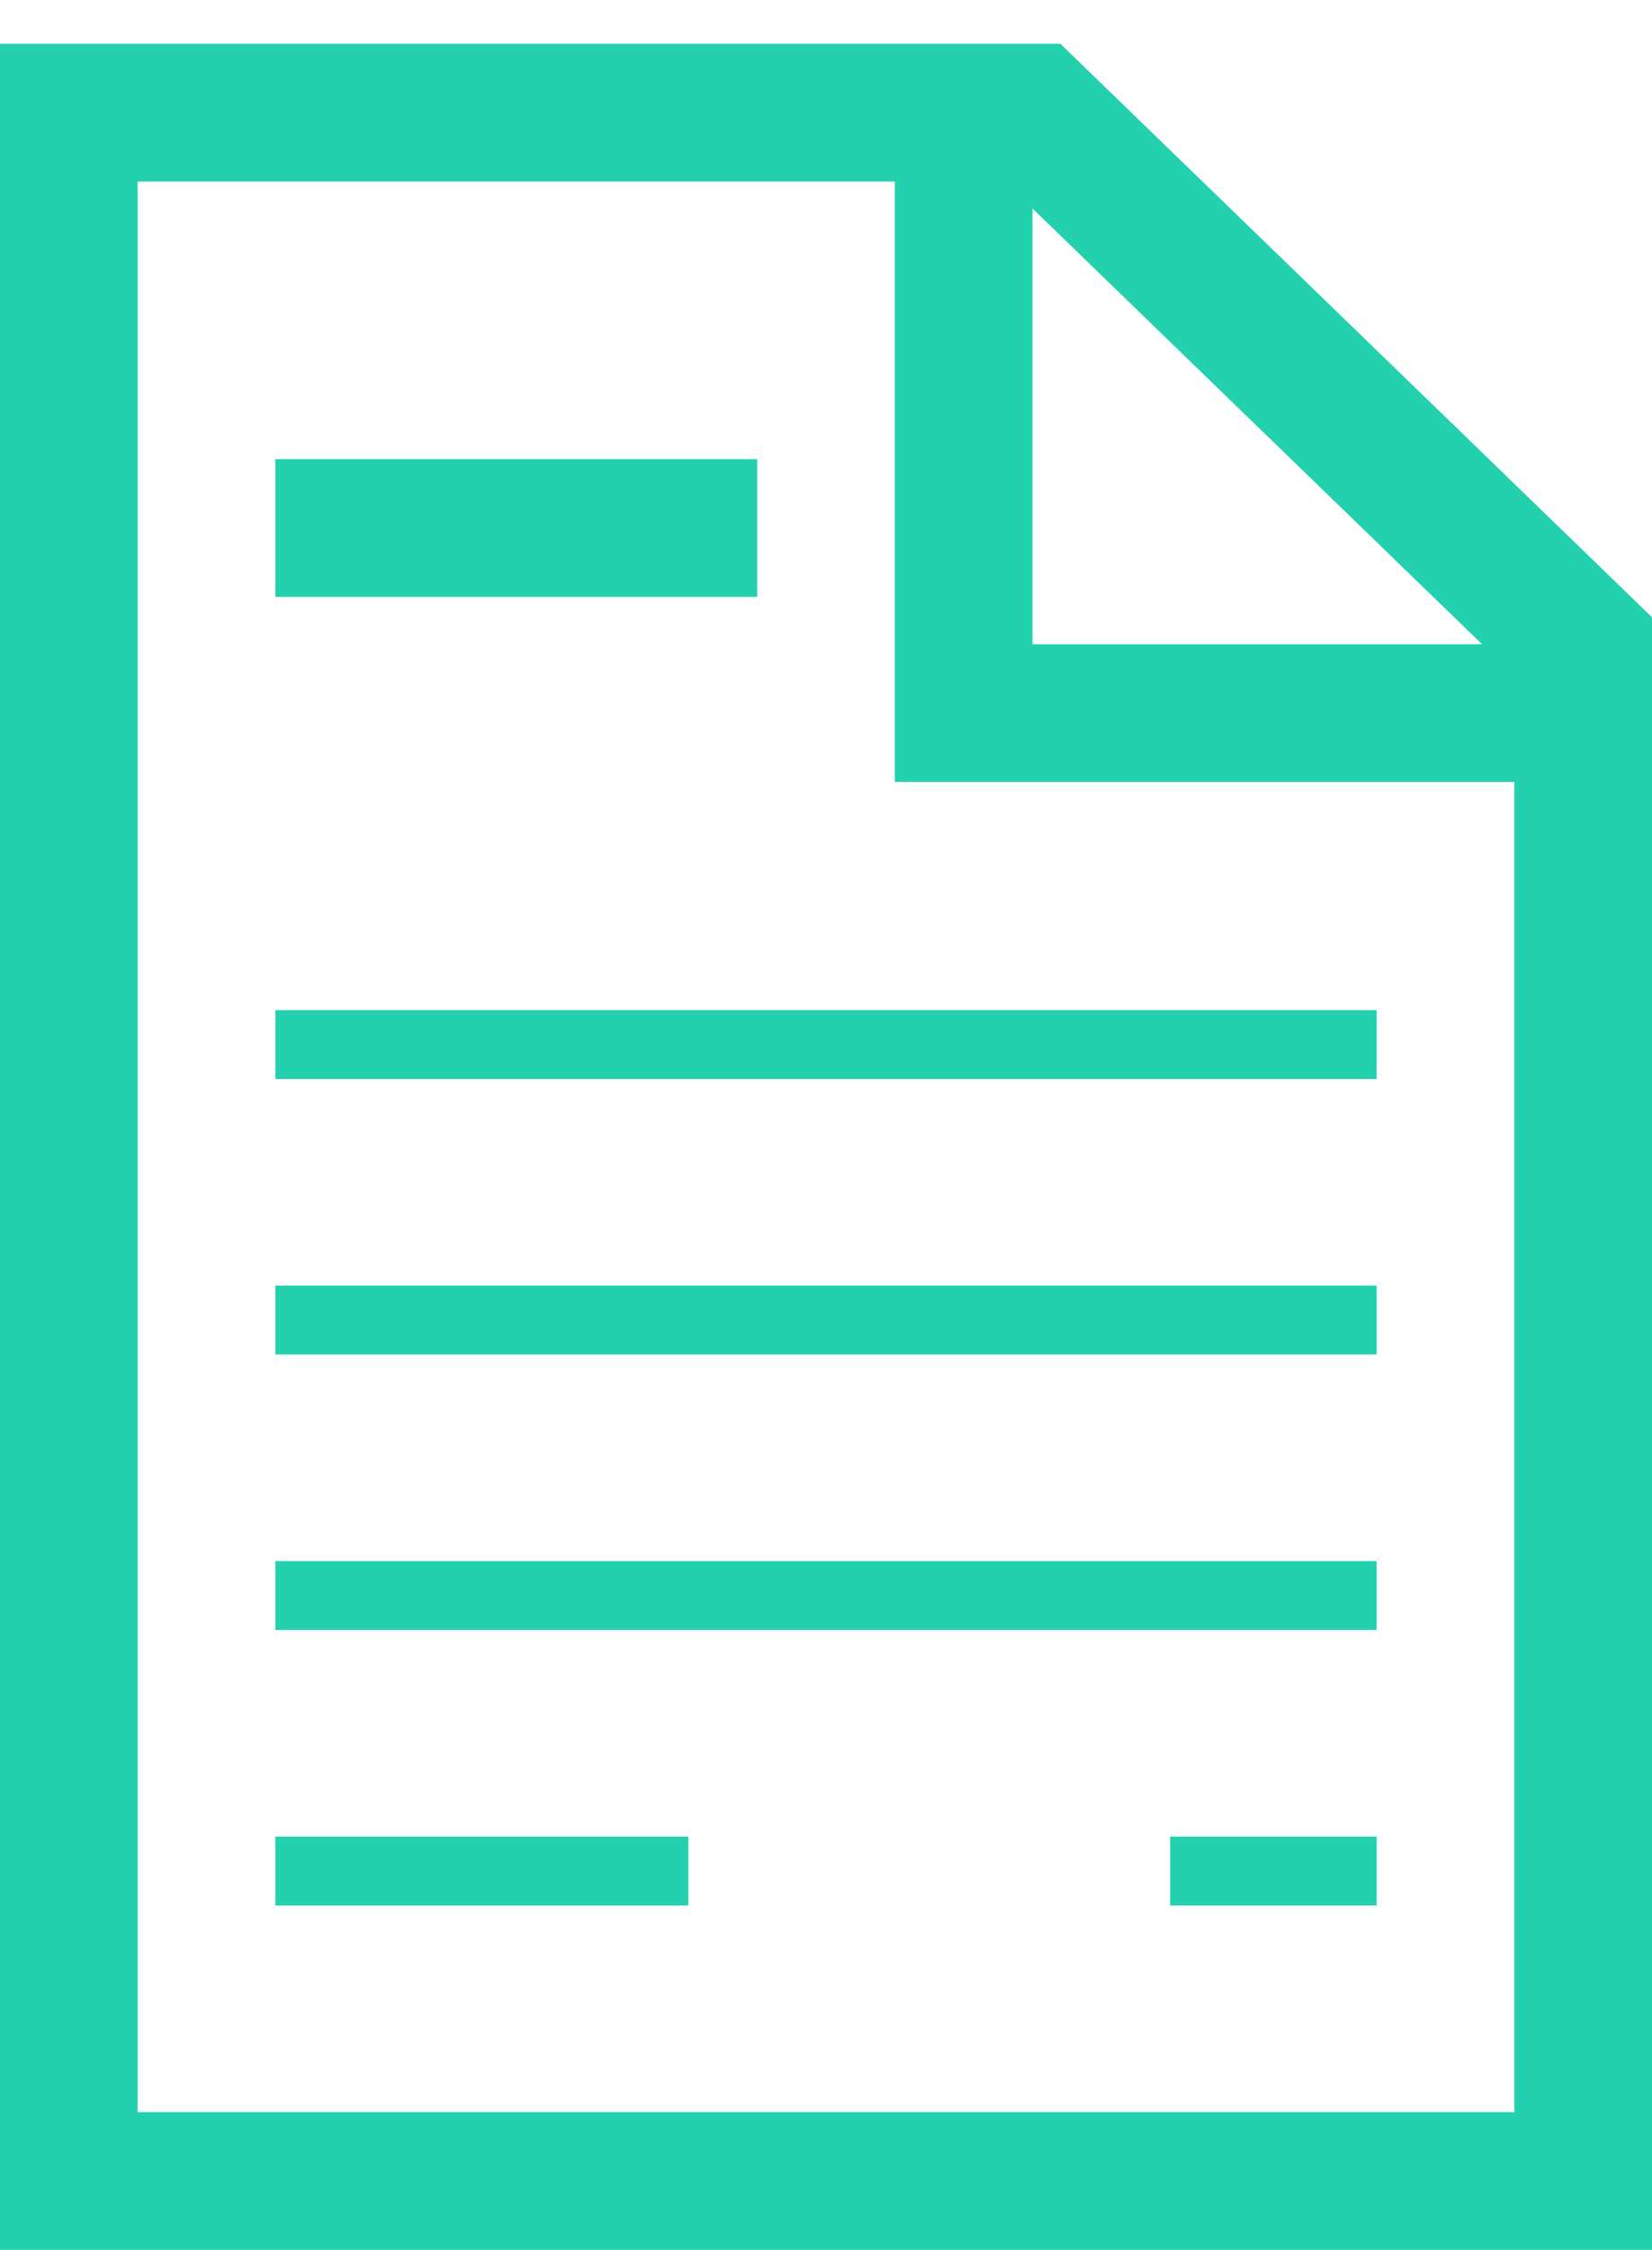
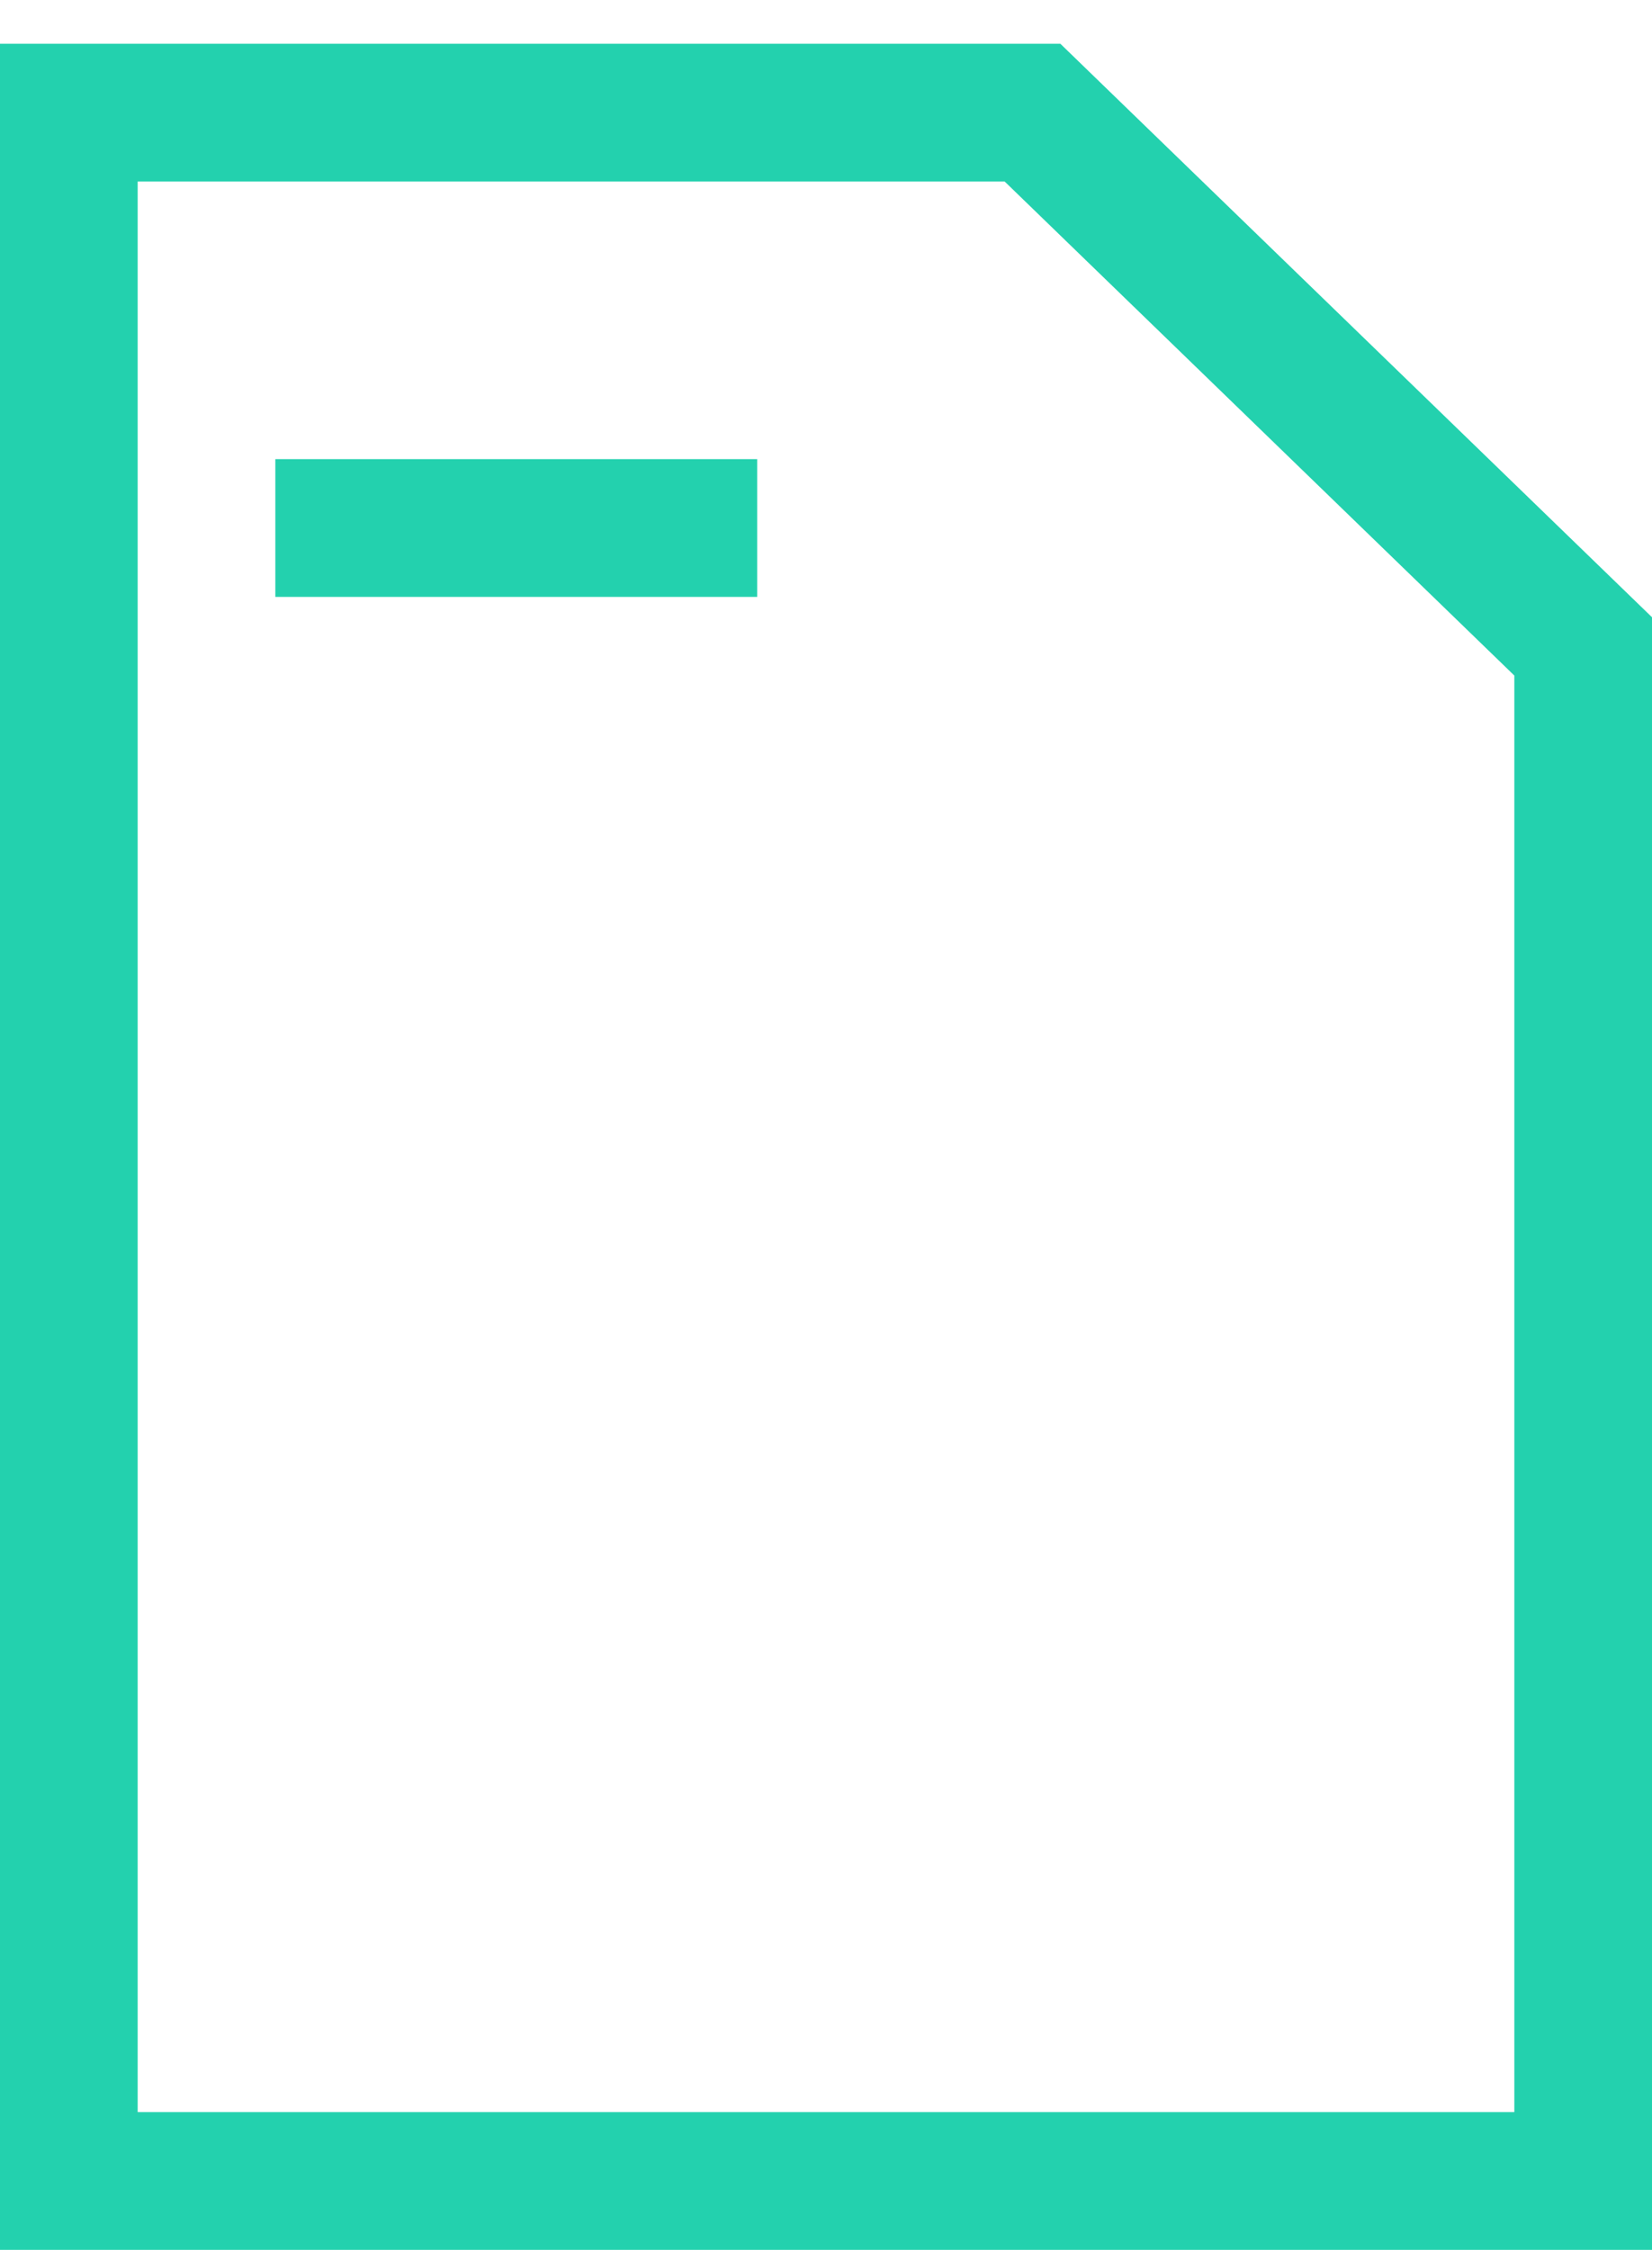
<svg xmlns="http://www.w3.org/2000/svg" width="36" height="49" viewBox="0 0 36 49" fill="none">
  <path fill-rule="evenodd" clip-rule="evenodd" d="M0 0.953H23.107L36 13.443V49H0V0.953ZM3 3.953V46H33V14.713L21.893 3.953H3Z" fill="#23D1AE" />
-   <path fill-rule="evenodd" clip-rule="evenodd" d="M19.5 1H22.5V14.031H36V17.031H19.5V1Z" fill="#23D1AE" />
  <path fill-rule="evenodd" clip-rule="evenodd" d="M16.5 13H6V10H16.5V13Z" fill="#23D1AE" />
-   <path fill-rule="evenodd" clip-rule="evenodd" d="M30 23.5H6V22H30V23.5ZM30 29.5H6V28H30V29.5ZM30 35.5H6V34H30V35.5ZM15 41.5H6V40H15V41.5ZM30 41.5H25.5V40H30V41.5Z" fill="#23D1AE" />
</svg>